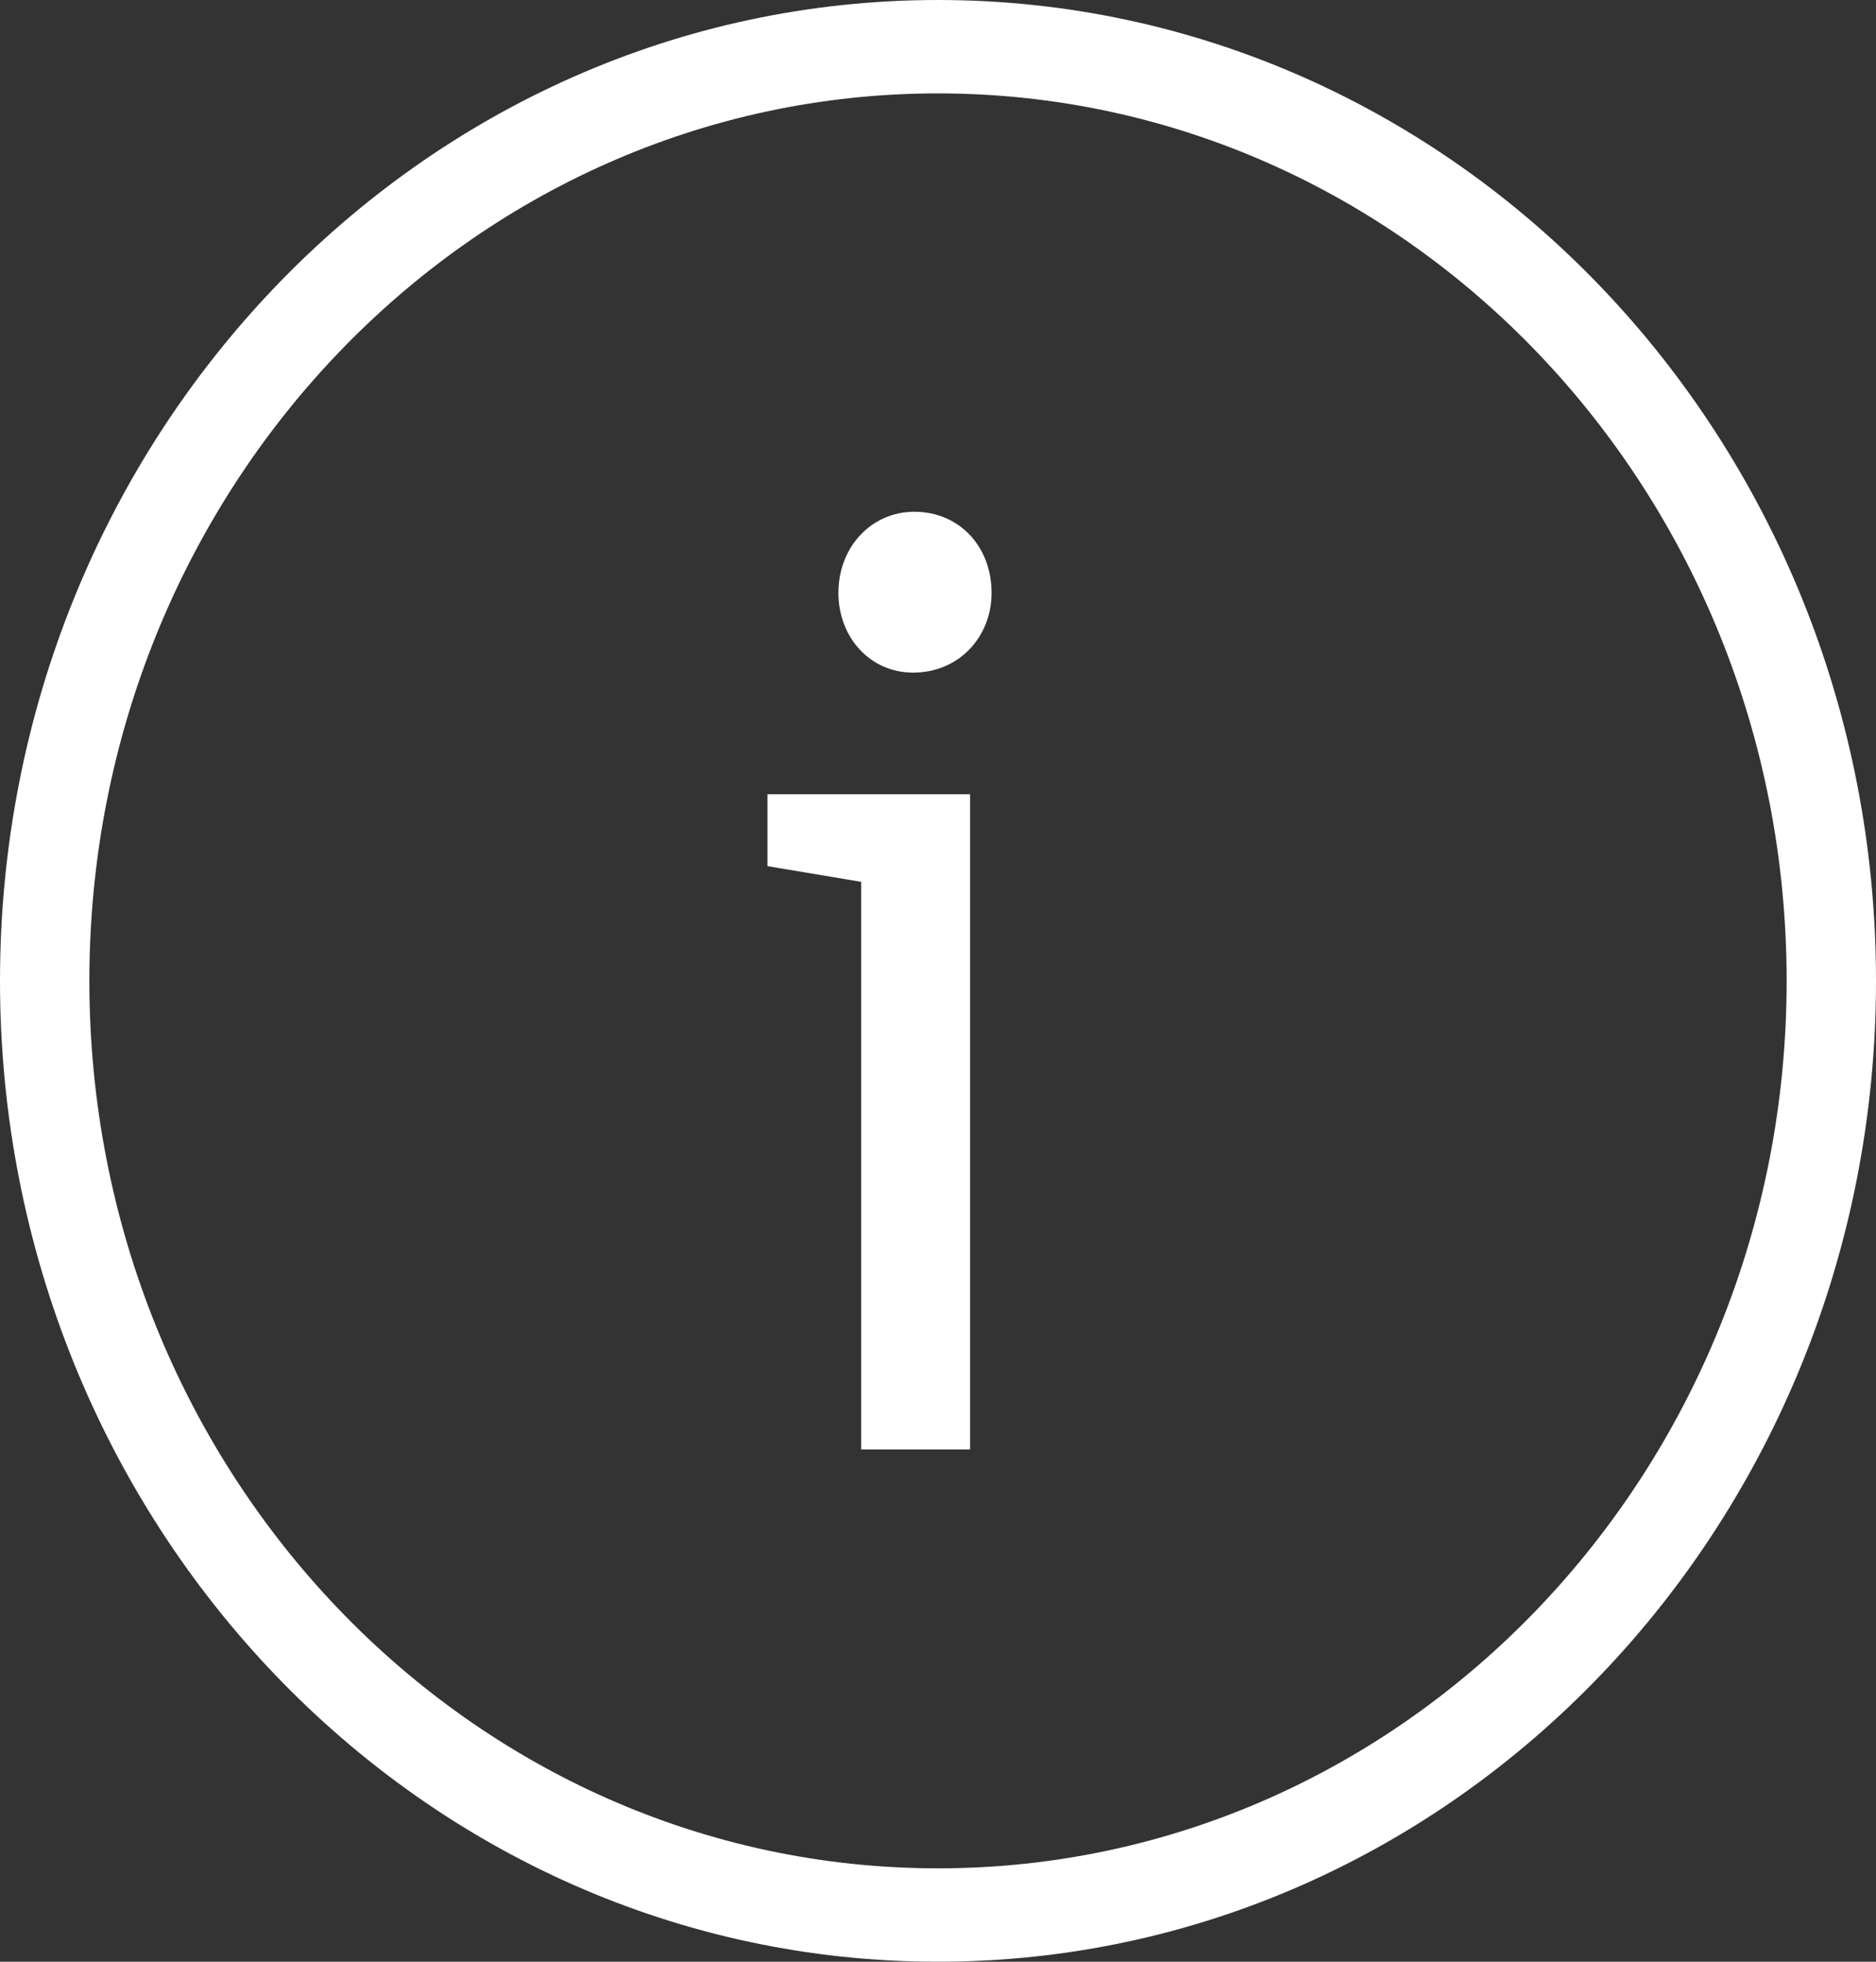
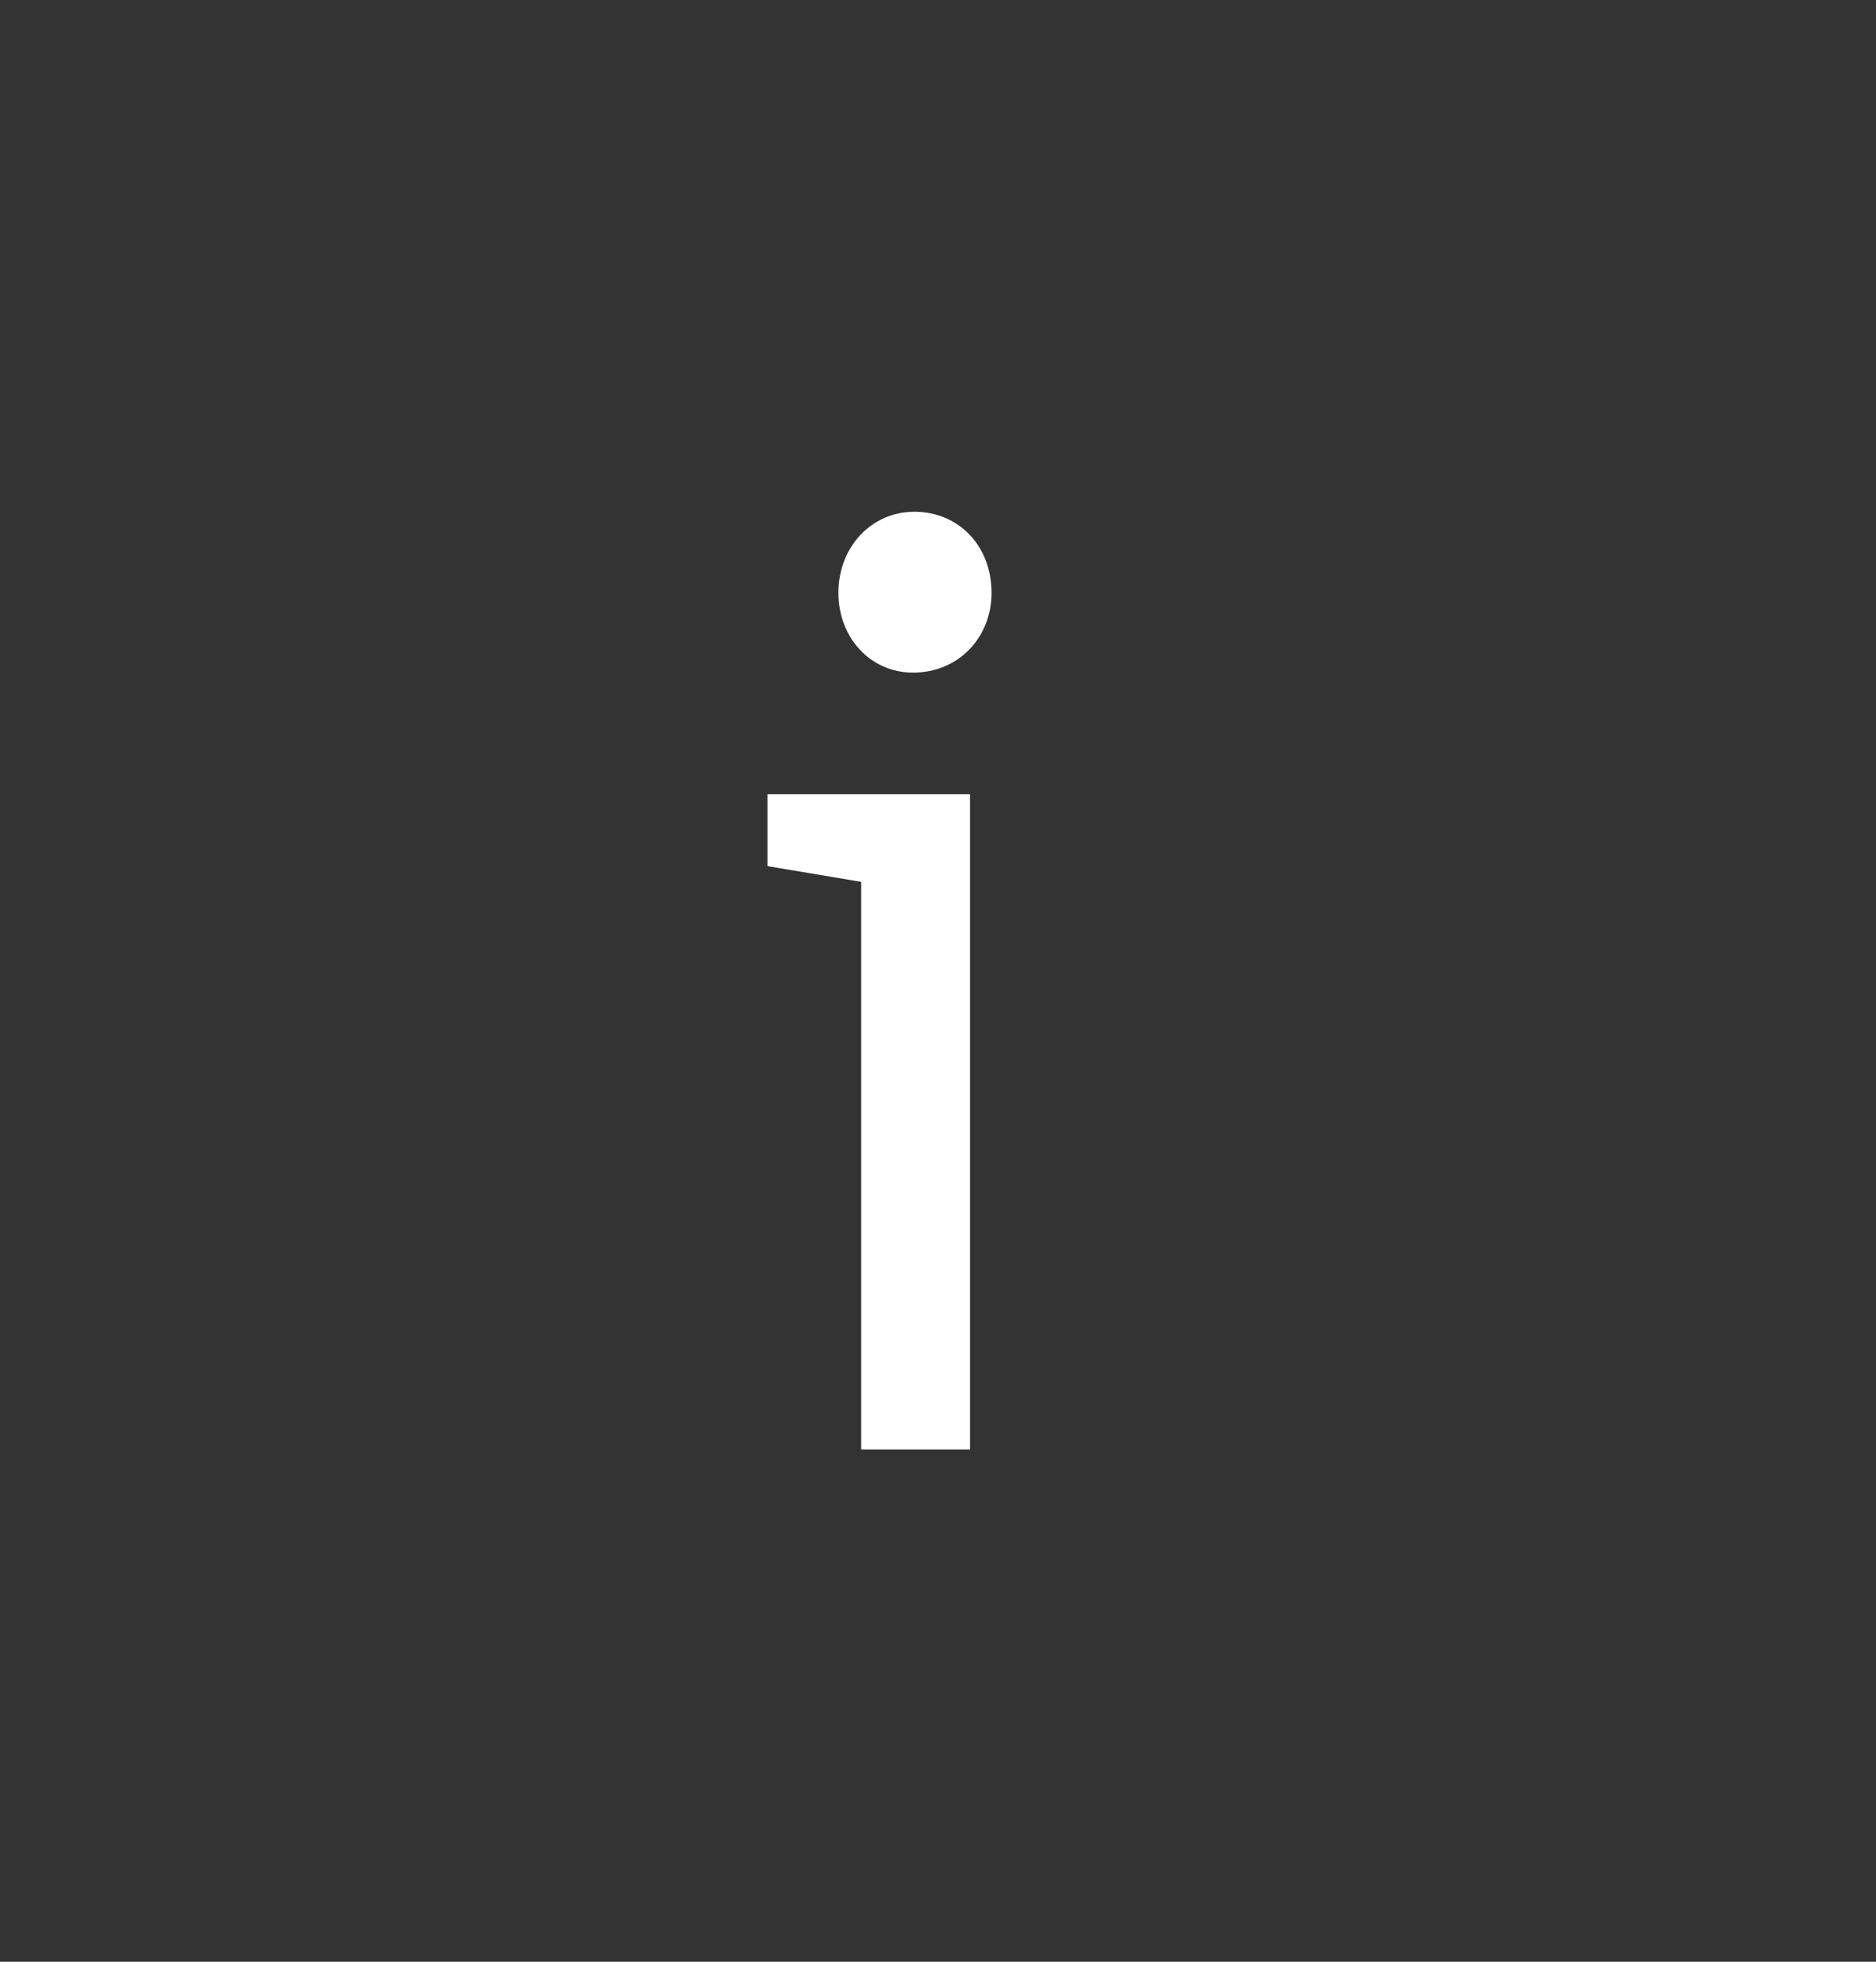
<svg xmlns="http://www.w3.org/2000/svg" width="22px" height="23px" viewBox="0 0 22 23" version="1.1">
  <rect x="0" y="0" width="22" height="23" fill="#333333" stroke="none" />
  <title>info-icon</title>
  <desc>Created with Sketch.</desc>
  <defs />
  <g id="Meni/Responsive" stroke="none" stroke-width="1" fill="none" fill-rule="evenodd">
    <g id="Artboard" transform="translate(-125, -15)" fill="#FFFFFF">
      <g id="info-icon" transform="translate(125, 15)">
-         <path d="M11,21.905 C16.497,21.905 20.952,17.246 20.952,11.5 C20.952,5.754 16.497,1.095 11,1.095 C5.503,1.095 1.048,5.754 1.048,11.5 C1.048,17.246 5.503,21.905 11,21.905 Z M11,23 C4.925,23 0,17.851 0,11.5 C0,5.149 4.925,0 11,0 C17.075,0 22,5.149 22,11.5 C22,17.851 17.075,23 11,23 Z" id="Oval" fill-rule="nonzero" />
        <path d="M10.099,16.994 L10.099,10.339 L9,10.155 L9,9.312 L11.376,9.312 L11.376,16.994 L10.099,16.994 Z M10.708,7.886 C10.203,7.886 9.832,7.472 9.832,6.951 C9.832,6.414 10.218,6 10.723,6 C11.242,6 11.628,6.399 11.628,6.951 C11.628,7.472 11.242,7.886 10.708,7.886 Z" id="i" />
      </g>
    </g>
  </g>
</svg>